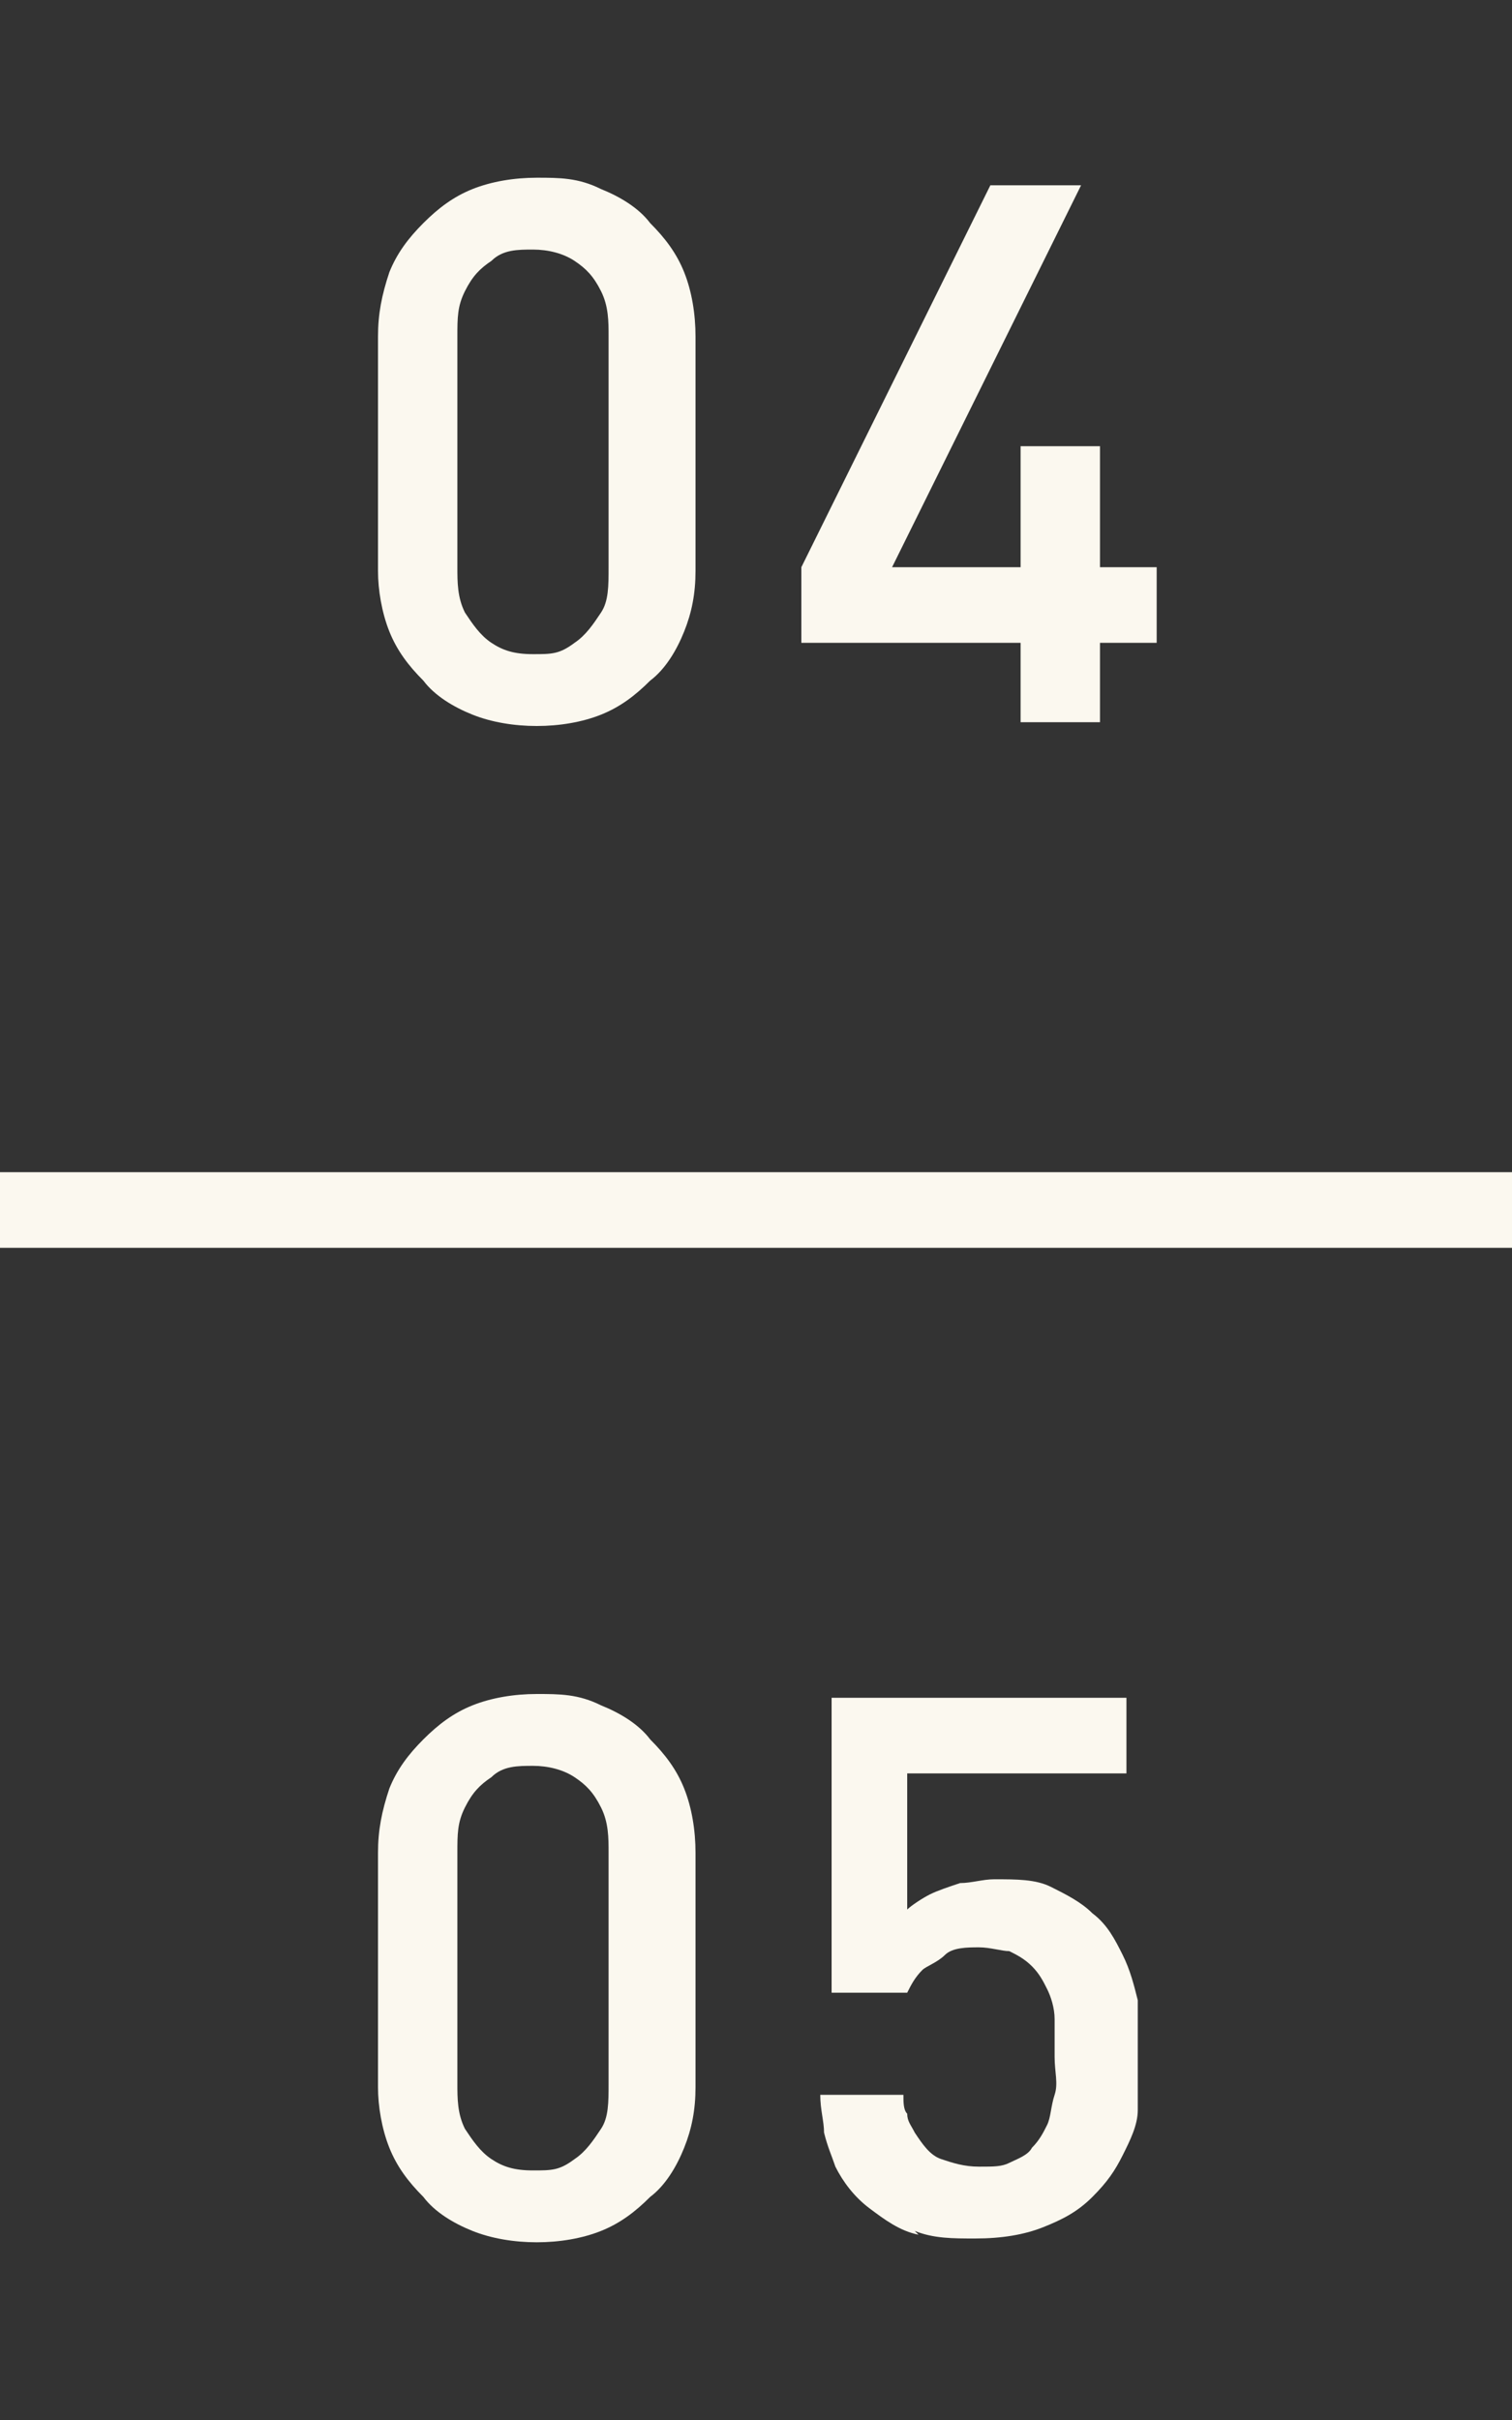
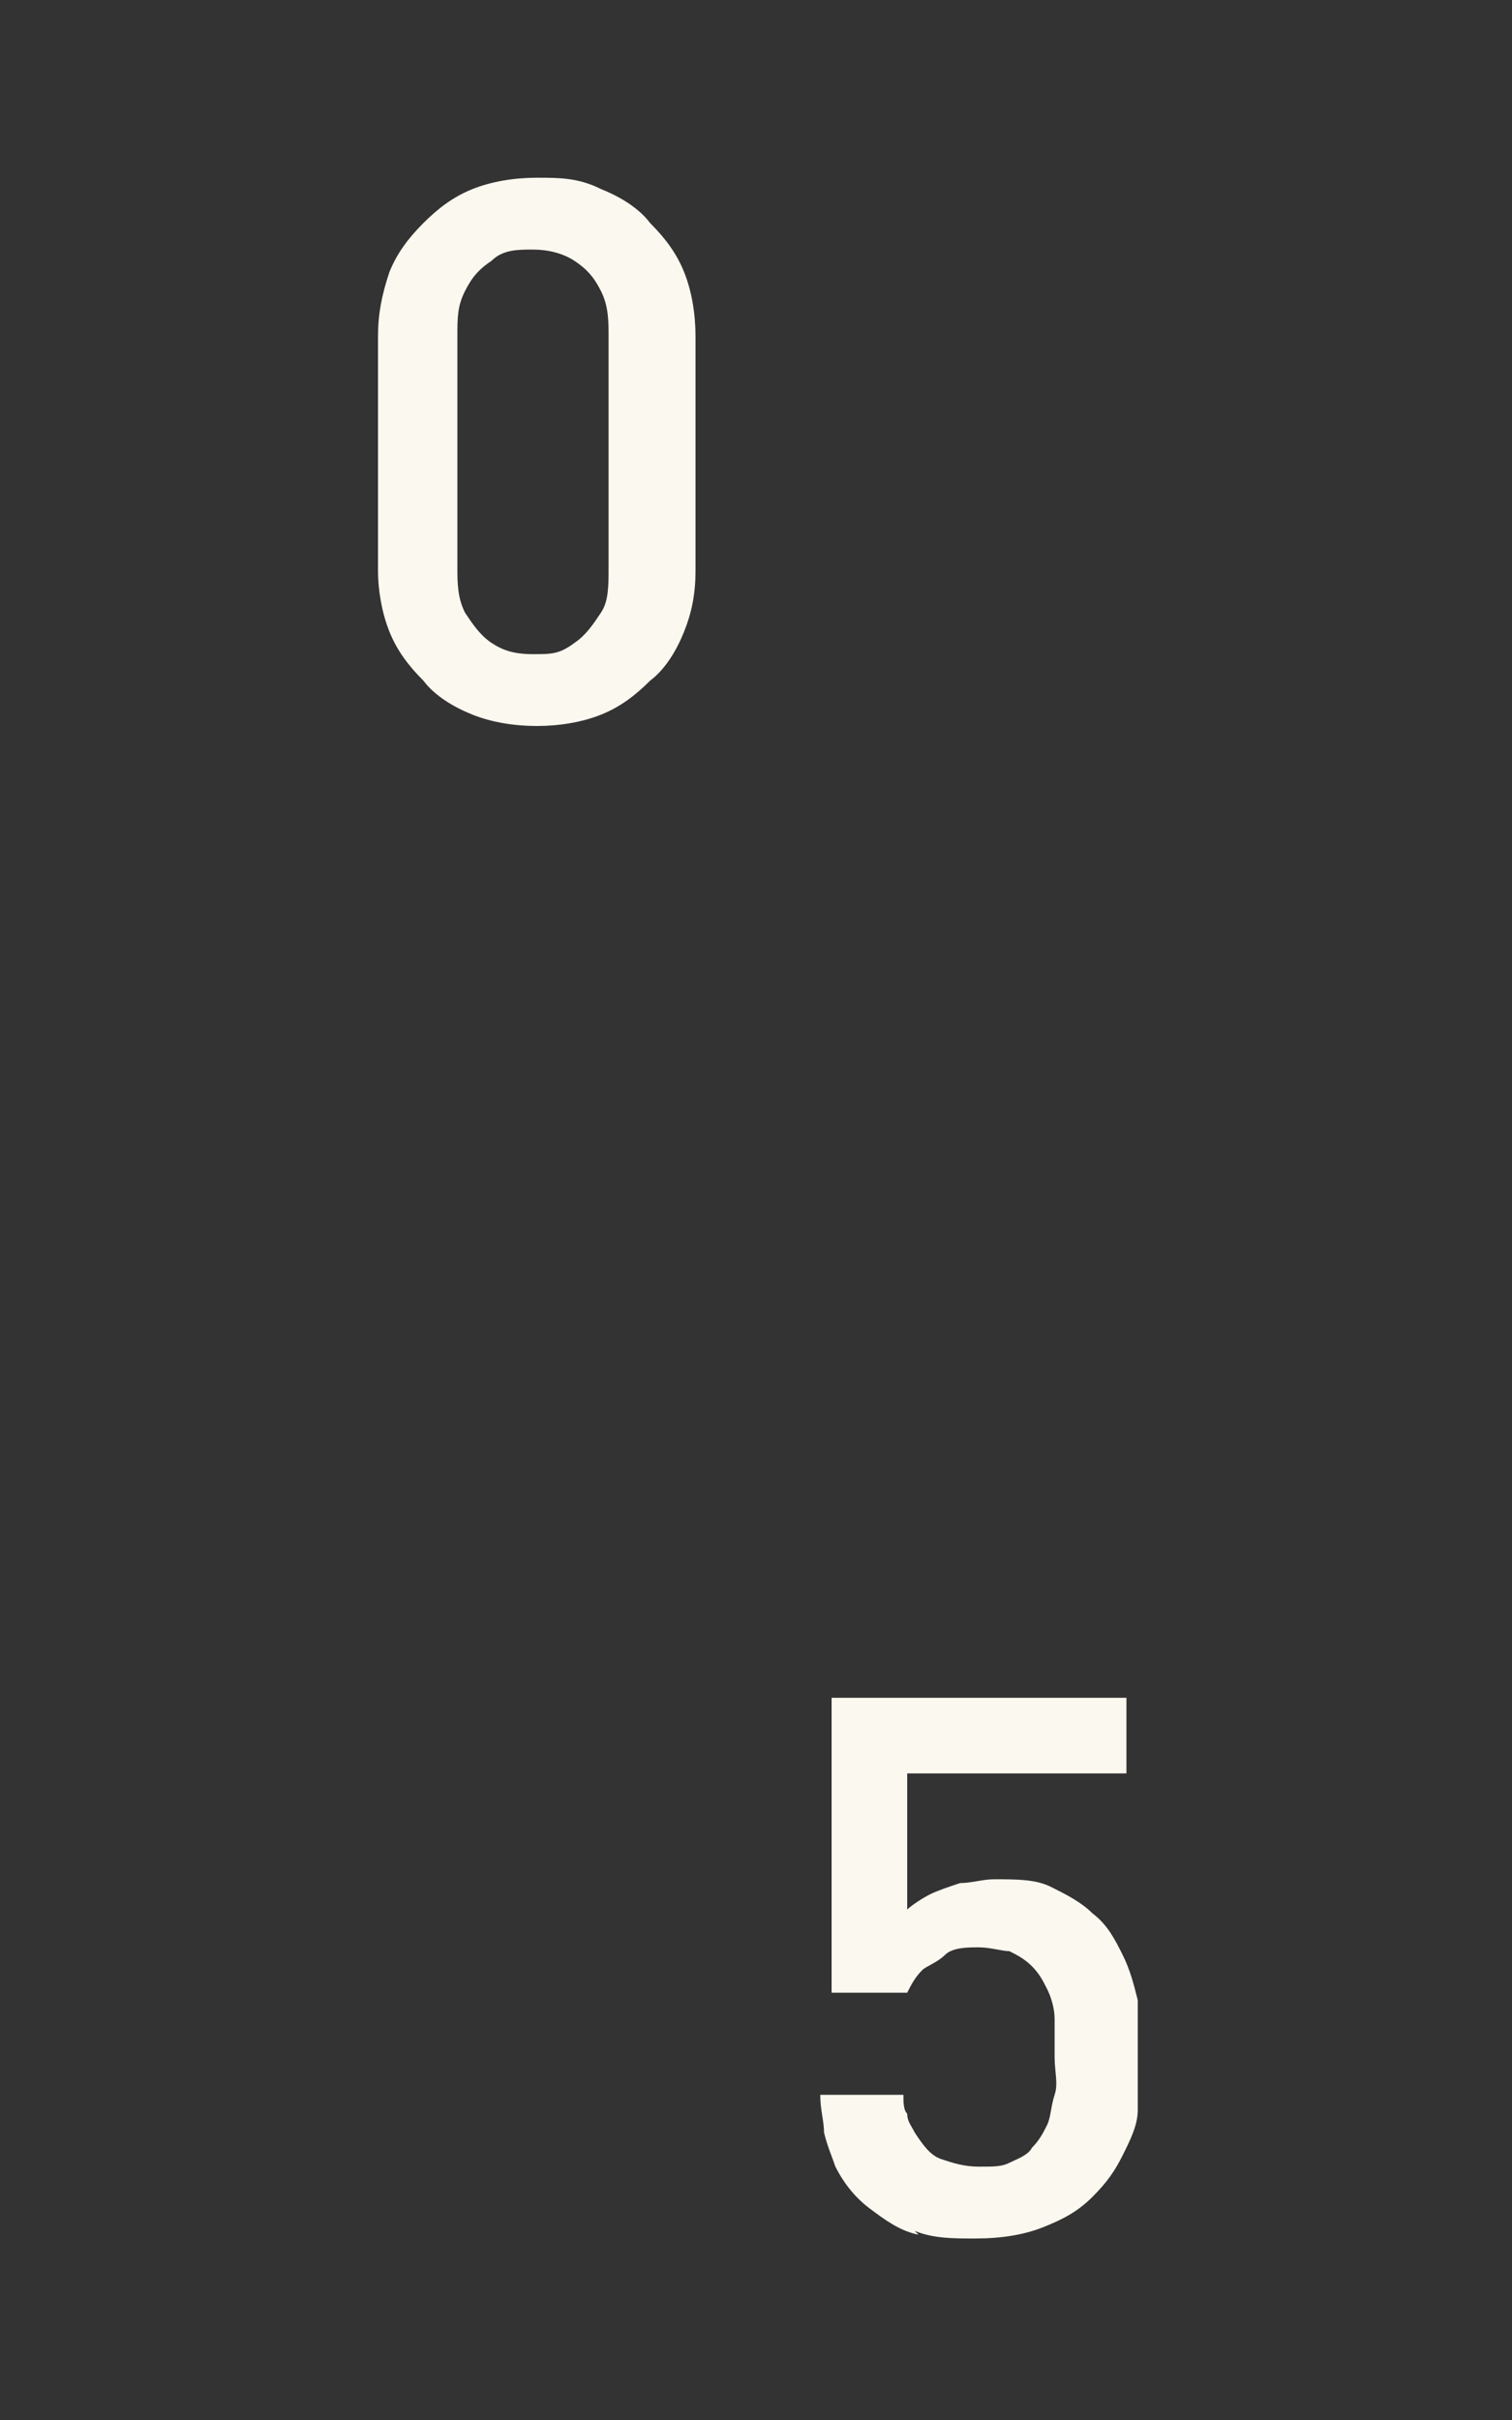
<svg xmlns="http://www.w3.org/2000/svg" id="_レイヤー_1" data-name="レイヤー 1" version="1.1" viewBox="0 0 40 64">
  <rect x="0" y="0" width="40" height="64" fill="#333333" stroke="none" />
  <defs>
    <style>
      .cls-1 {
        fill: #fbf8ef;
        stroke-width: 0px;
      }
    </style>
  </defs>
  <g>
    <g>
      <path class="cls-1" d="M12.5,18.9c-.5-.2-1-.5-1.3-.9-.4-.4-.7-.8-.9-1.3s-.3-1.1-.3-1.6v-6.2c0-.6.1-1.1.3-1.7.2-.5.5-.9.9-1.3.4-.4.8-.7,1.3-.9.5-.2,1.1-.3,1.7-.3s1.1,0,1.7.3c.5.2,1,.5,1.3.9.4.4.7.8.9,1.3.2.5.3,1.1.3,1.7v6.2c0,.6-.1,1.1-.3,1.6-.2.5-.5,1-.9,1.3-.4.4-.8.7-1.3.9s-1.1.3-1.7.3-1.2-.1-1.7-.3ZM15.2,17c.3-.2.5-.5.7-.8s.2-.7.2-1.2v-6.1c0-.4,0-.8-.2-1.2s-.4-.6-.7-.8c-.3-.2-.7-.3-1.1-.3s-.8,0-1.1.3c-.3.2-.5.4-.7.8s-.2.7-.2,1.2v6.1c0,.4,0,.8.2,1.2.2.3.4.6.7.8.3.2.6.3,1.1.3s.7,0,1.1-.3Z" />
-       <path class="cls-1" d="M27,17h-5.8v-2l5-10.1h2.4l-5,10.1h3.4v-3.2h2.1v3.2h1.5v2h-1.5v2.1h-2.1v-2.1Z" />
    </g>
-     <rect class="cls-1" y="31" width="40" height="2" />
  </g>
-   <path class="cls-1" d="M12.5,59c-.5-.2-1-.5-1.3-.9-.4-.4-.7-.8-.9-1.3s-.3-1.1-.3-1.6v-6.2c0-.6.1-1.1.3-1.7.2-.5.5-.9.9-1.3.4-.4.8-.7,1.3-.9.5-.2,1.1-.3,1.7-.3s1.1,0,1.7.3c.5.2,1,.5,1.3.9.4.4.7.8.9,1.3.2.5.3,1.1.3,1.7v6.2c0,.6-.1,1.1-.3,1.6-.2.5-.5,1-.9,1.3-.4.4-.8.7-1.3.9s-1.1.3-1.7.3-1.2-.1-1.7-.3ZM15.2,57.1c.3-.2.5-.5.7-.8s.2-.7.2-1.2v-6.1c0-.4,0-.8-.2-1.2s-.4-.6-.7-.8c-.3-.2-.7-.3-1.1-.3s-.8,0-1.1.3c-.3.2-.5.4-.7.8s-.2.7-.2,1.2v6.1c0,.4,0,.8.2,1.2.2.3.4.6.7.8.3.2.6.3,1.1.3s.7,0,1.1-.3Z" />
  <path class="cls-1" d="M24.3,59.1c-.5-.1-.9-.4-1.3-.7-.4-.3-.7-.7-.9-1.1-.1-.3-.2-.5-.3-.9,0-.3-.1-.6-.1-1h2.2c0,.2,0,.4.1.5,0,.2.1.3.2.5.2.3.4.6.7.7s.6.2,1,.2.6,0,.8-.1.5-.2.6-.4c.2-.2.3-.4.4-.6s.1-.5.2-.8,0-.6,0-1,0-.7,0-1c0-.3-.1-.6-.2-.8-.1-.2-.2-.4-.4-.6-.2-.2-.4-.3-.6-.4-.2,0-.5-.1-.8-.1s-.7,0-.9.2-.5.3-.6.4c-.2.2-.3.4-.4.6h-2v-7.8h7.8v2h-5.8v3.6c.1-.1.4-.3.6-.4s.5-.2.8-.3c.3,0,.6-.1.9-.1.6,0,1.1,0,1.5.2s.8.4,1.1.7c.4.3.6.7.8,1.1.2.4.3.8.4,1.2,0,.4,0,.9,0,1.4s0,1.1,0,1.5-.2.8-.4,1.2c-.2.4-.4.7-.8,1.1s-.8.6-1.3.8c-.5.2-1.1.3-1.8.3-.6,0-1.1,0-1.6-.2Z" />
</svg>